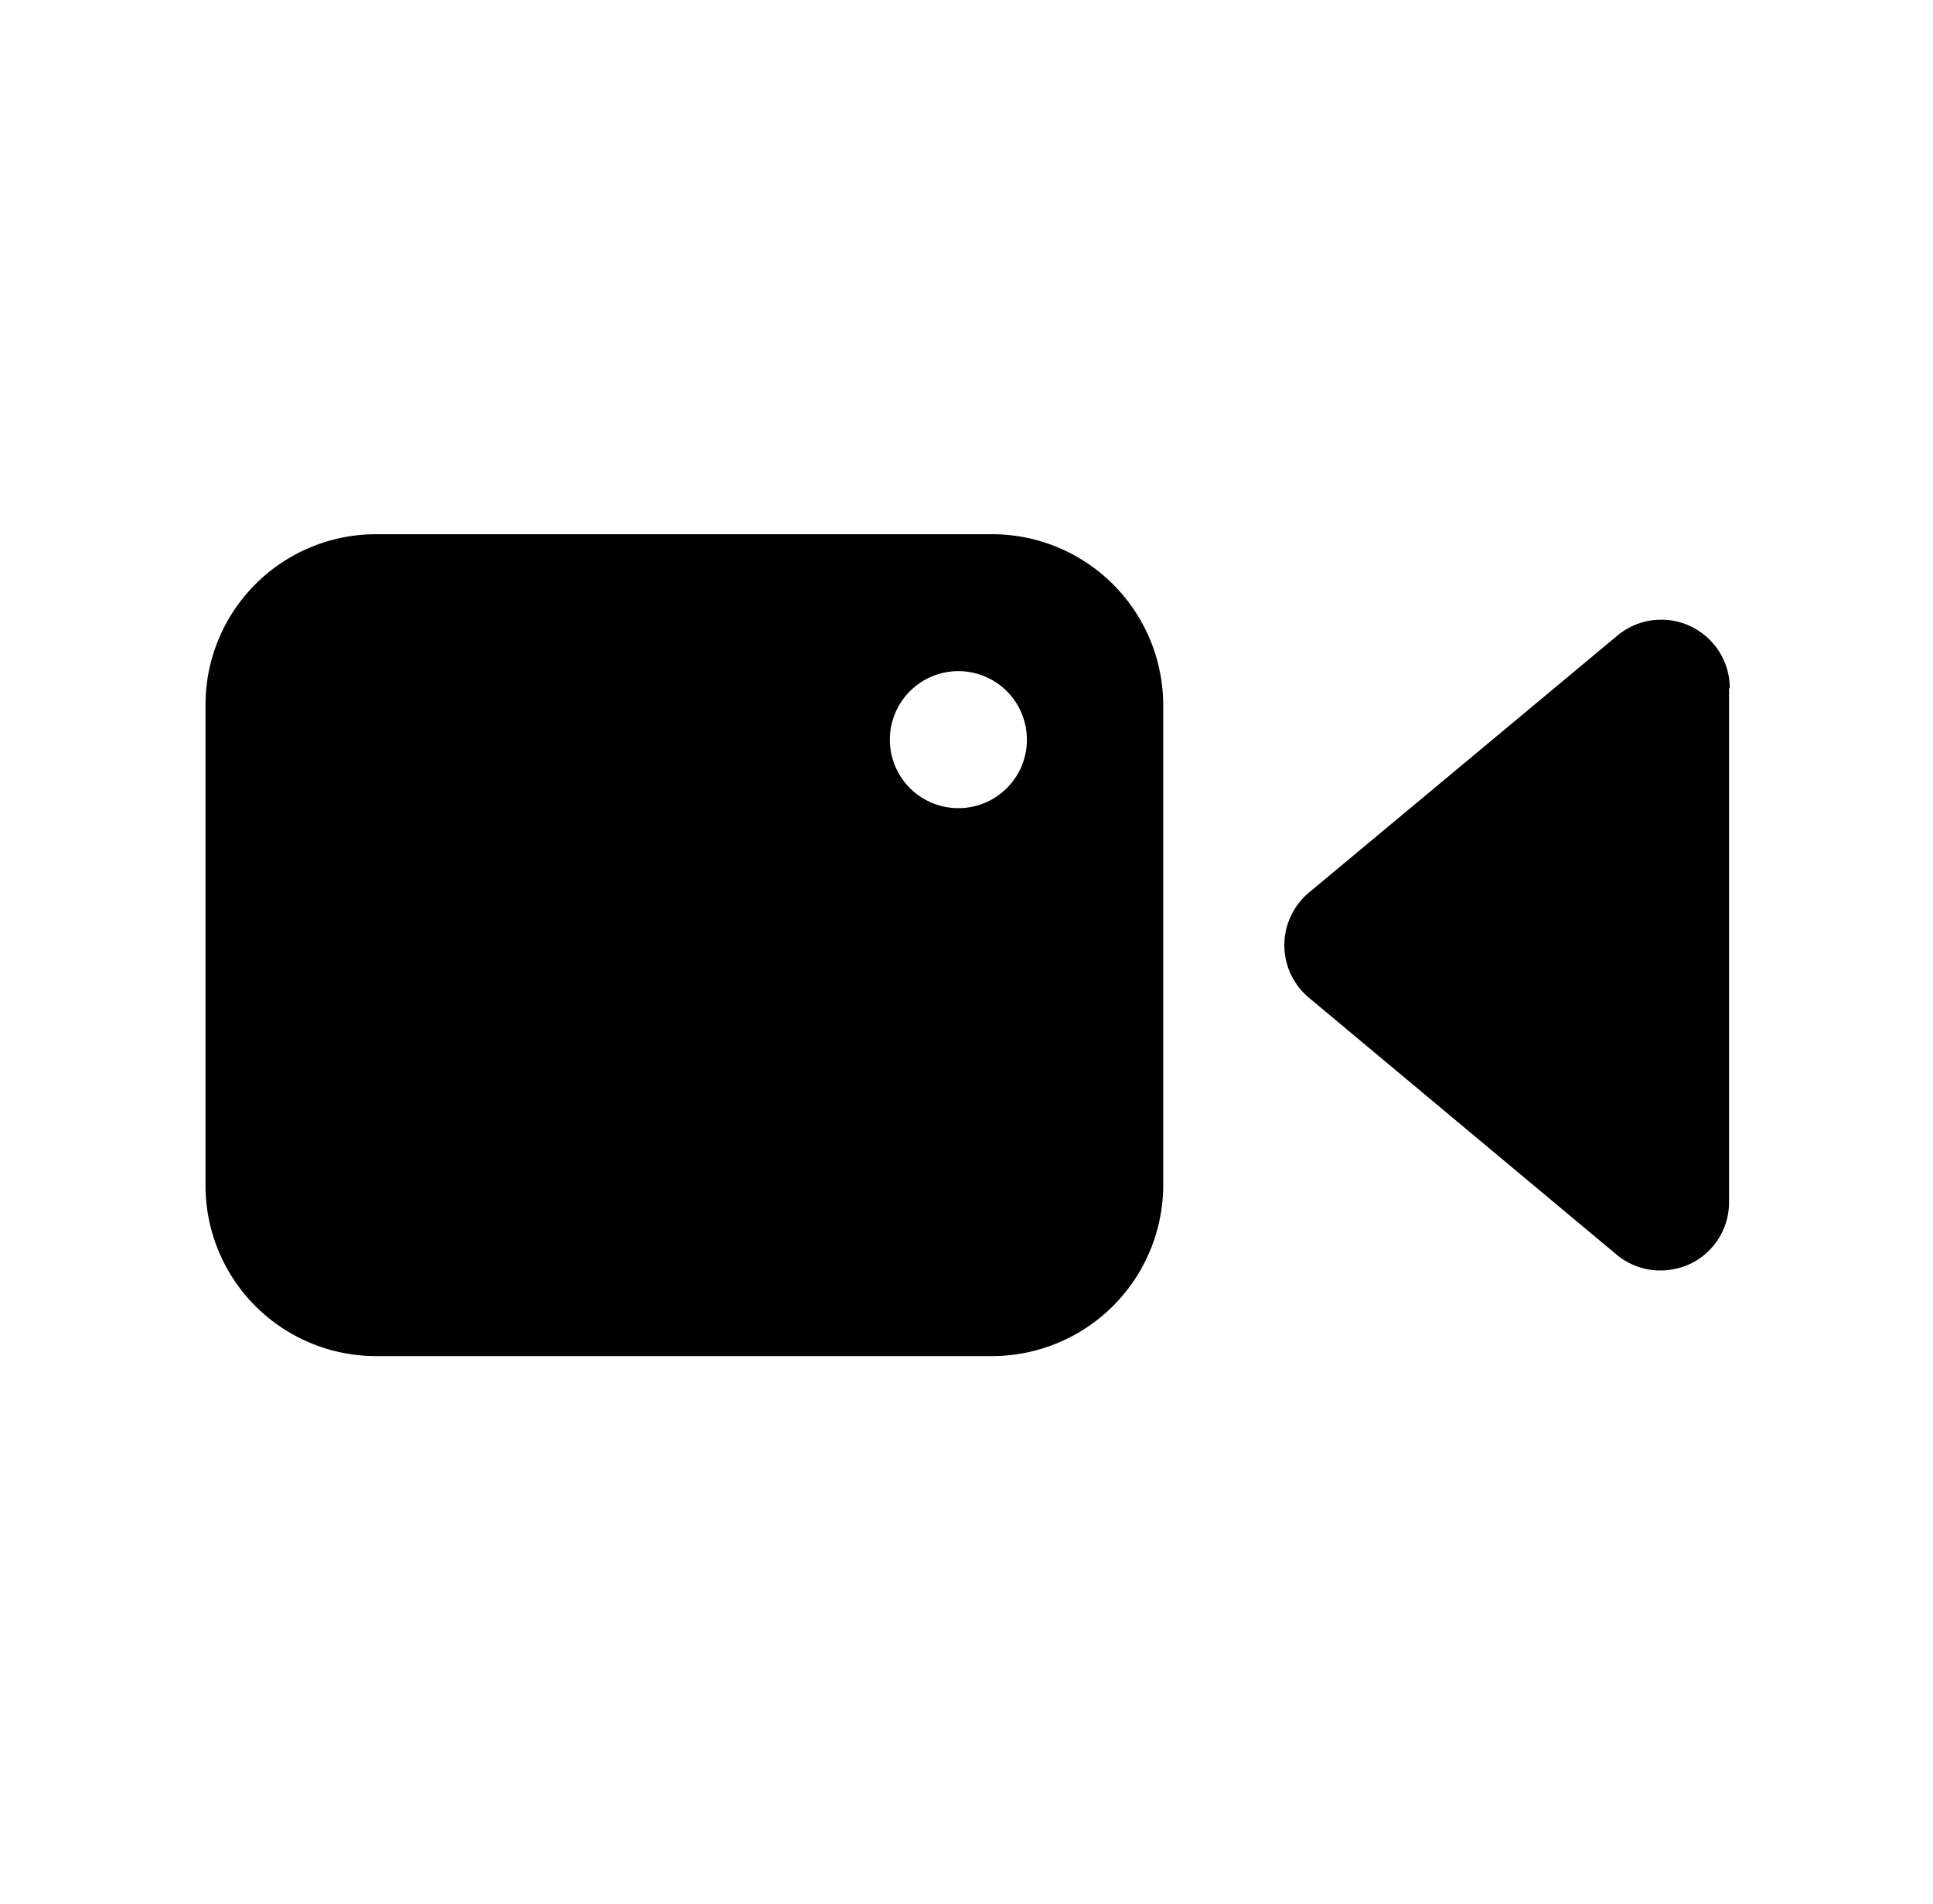
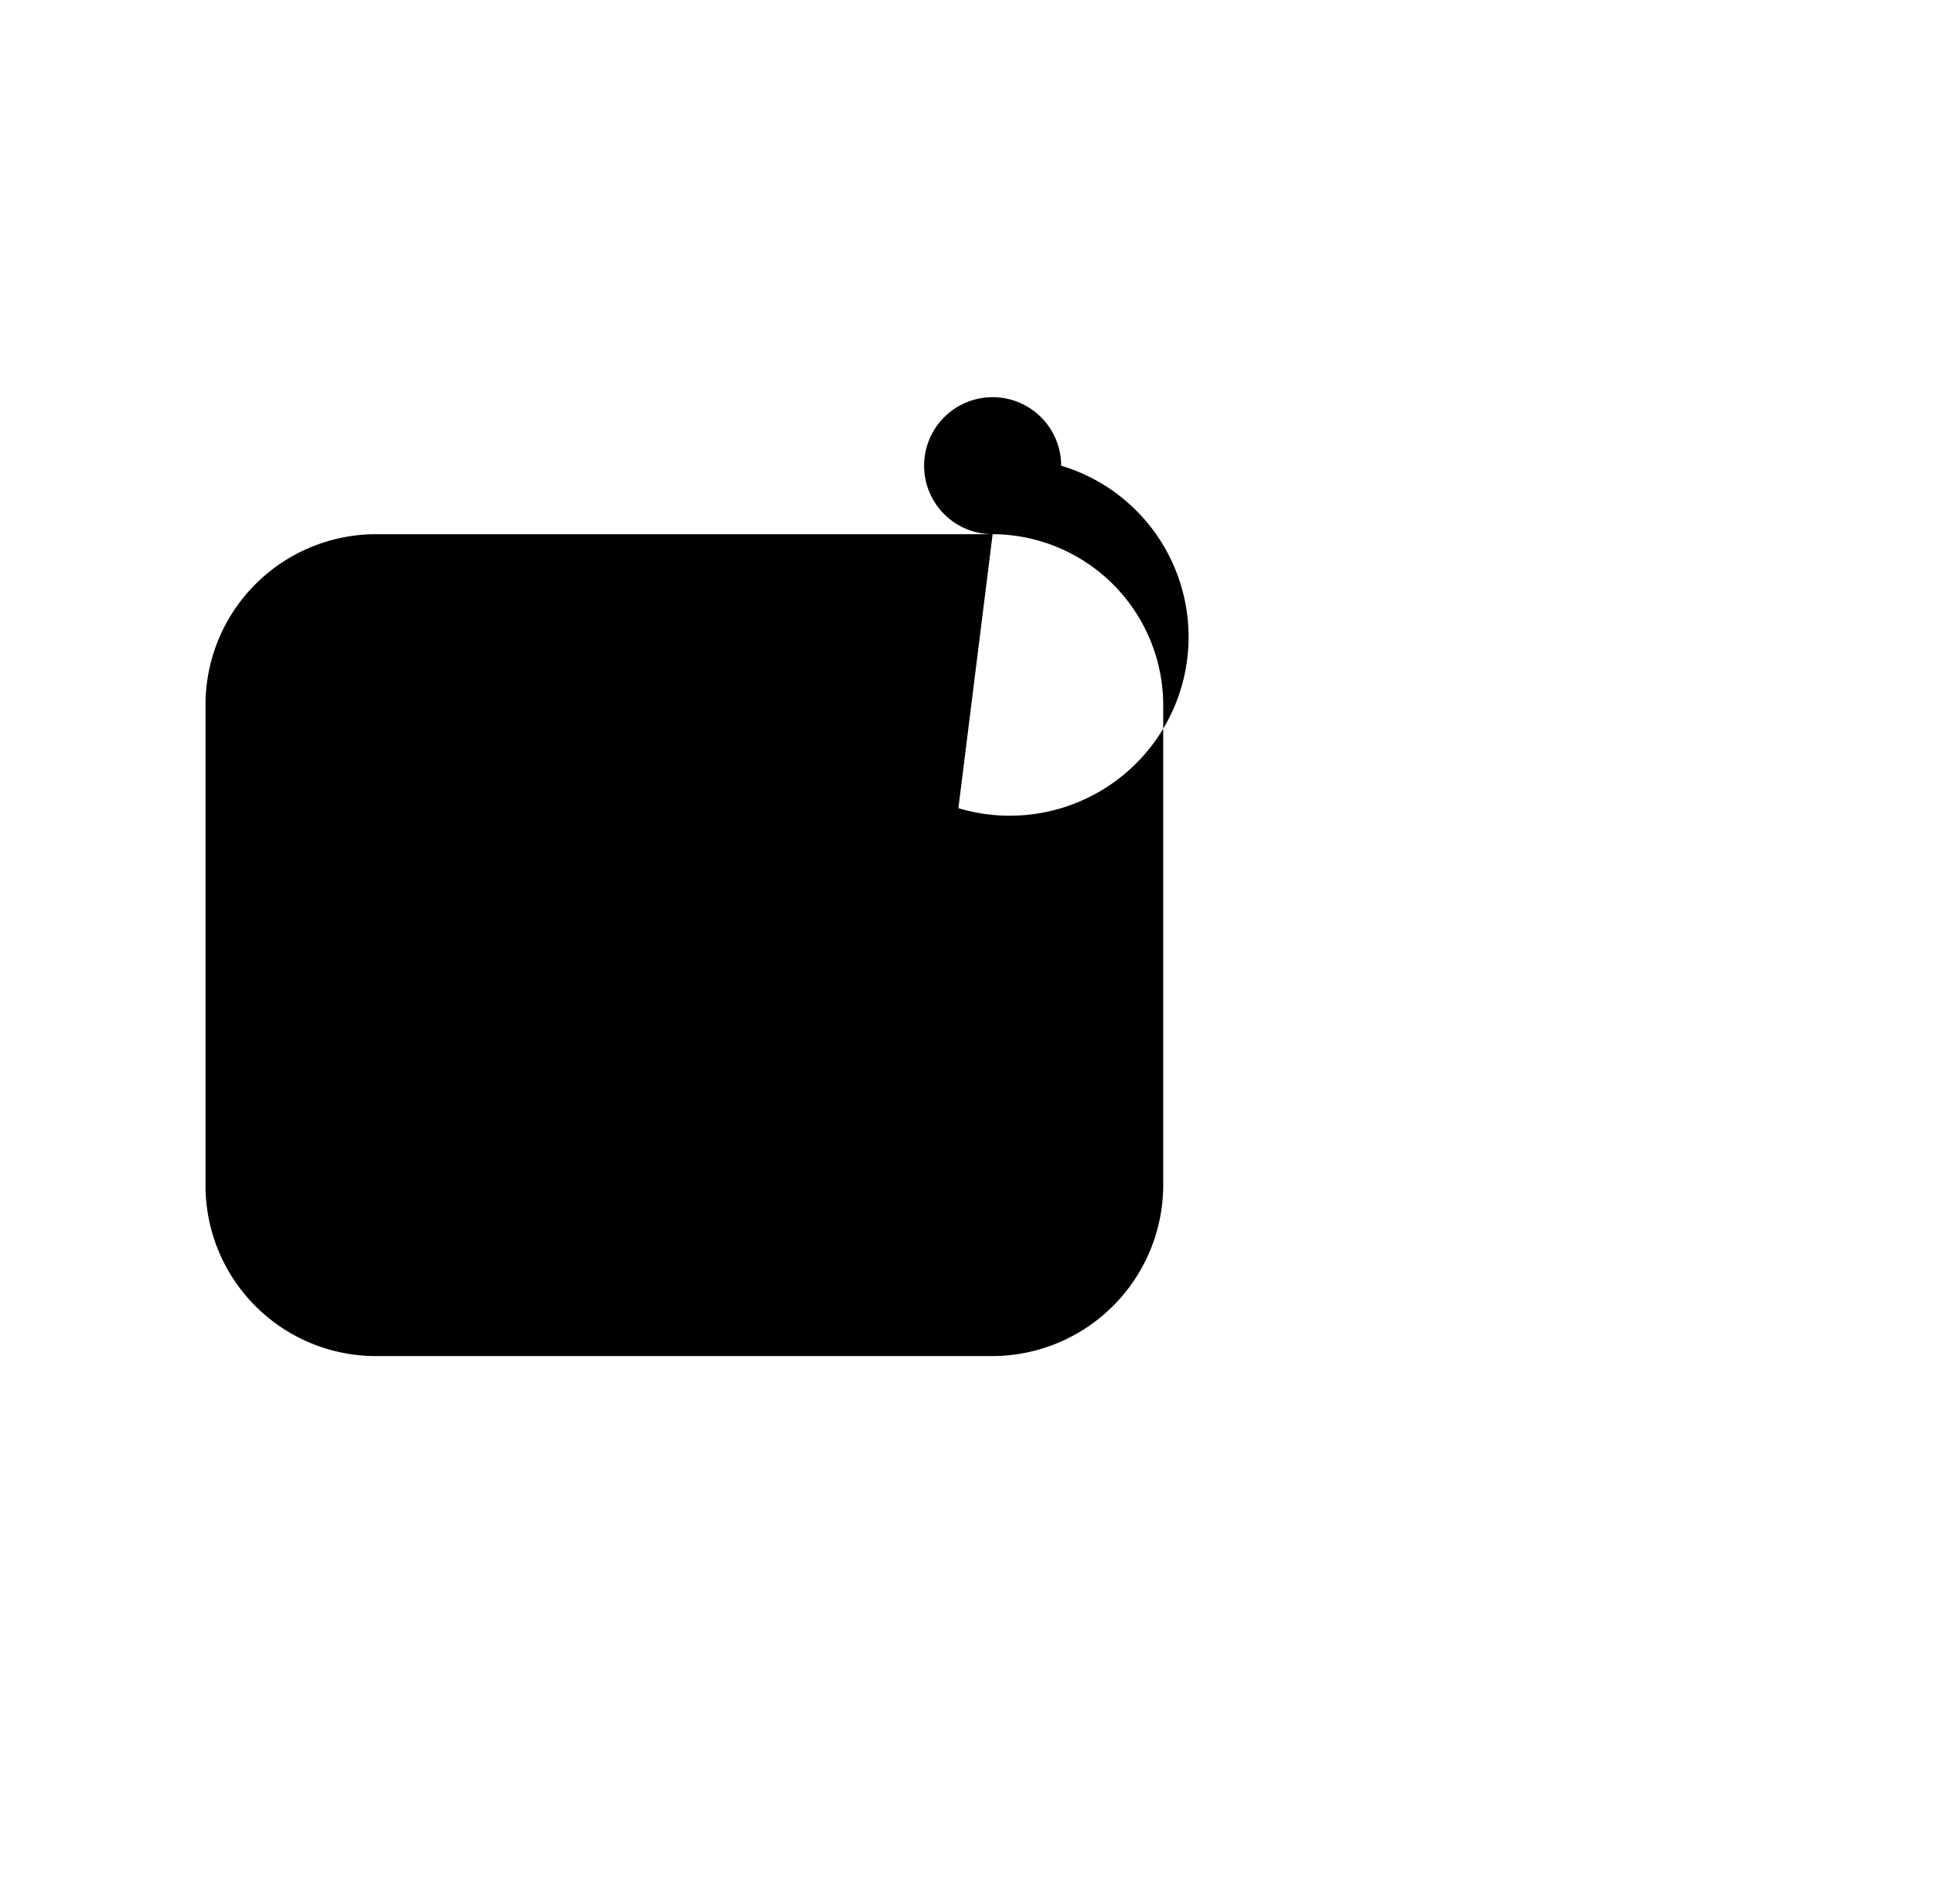
<svg xmlns="http://www.w3.org/2000/svg" viewBox="0 0 659.22 649.53">
-   <path fill="currentColor" d="M589.67,234.78V410a23.33,23.33,0,0,1-13.55,21.26,24.74,24.74,0,0,1-9.81,2.11A23.32,23.32,0,0,1,551.36,428l-104.9-87.61a23.36,23.36,0,0,1-3.08-32.89,23.06,23.06,0,0,1,3.08-3.09l105.13-87.61a23.36,23.36,0,0,1,38.32,18Z" />
-   <path fill="currentColor" d="M338.52,182.22H128.26a58.17,58.17,0,0,0-58.17,58.17V403.93a58.17,58.17,0,0,0,57.7,58.64h210.5A58.41,58.41,0,0,0,396.7,404.4V240.86a58.4,58.4,0,0,0-58.17-58.64Zm-11.68,93.45a23.37,23.37,0,1,1,23.37-23.37A23.36,23.36,0,0,1,326.84,275.67Z" />
+   <path fill="currentColor" d="M338.52,182.22H128.26a58.17,58.17,0,0,0-58.17,58.17V403.93a58.17,58.17,0,0,0,57.7,58.64h210.5A58.41,58.41,0,0,0,396.7,404.4V240.86a58.4,58.4,0,0,0-58.17-58.64Za23.37,23.37,0,1,1,23.37-23.37A23.36,23.36,0,0,1,326.84,275.67Z" />
</svg>